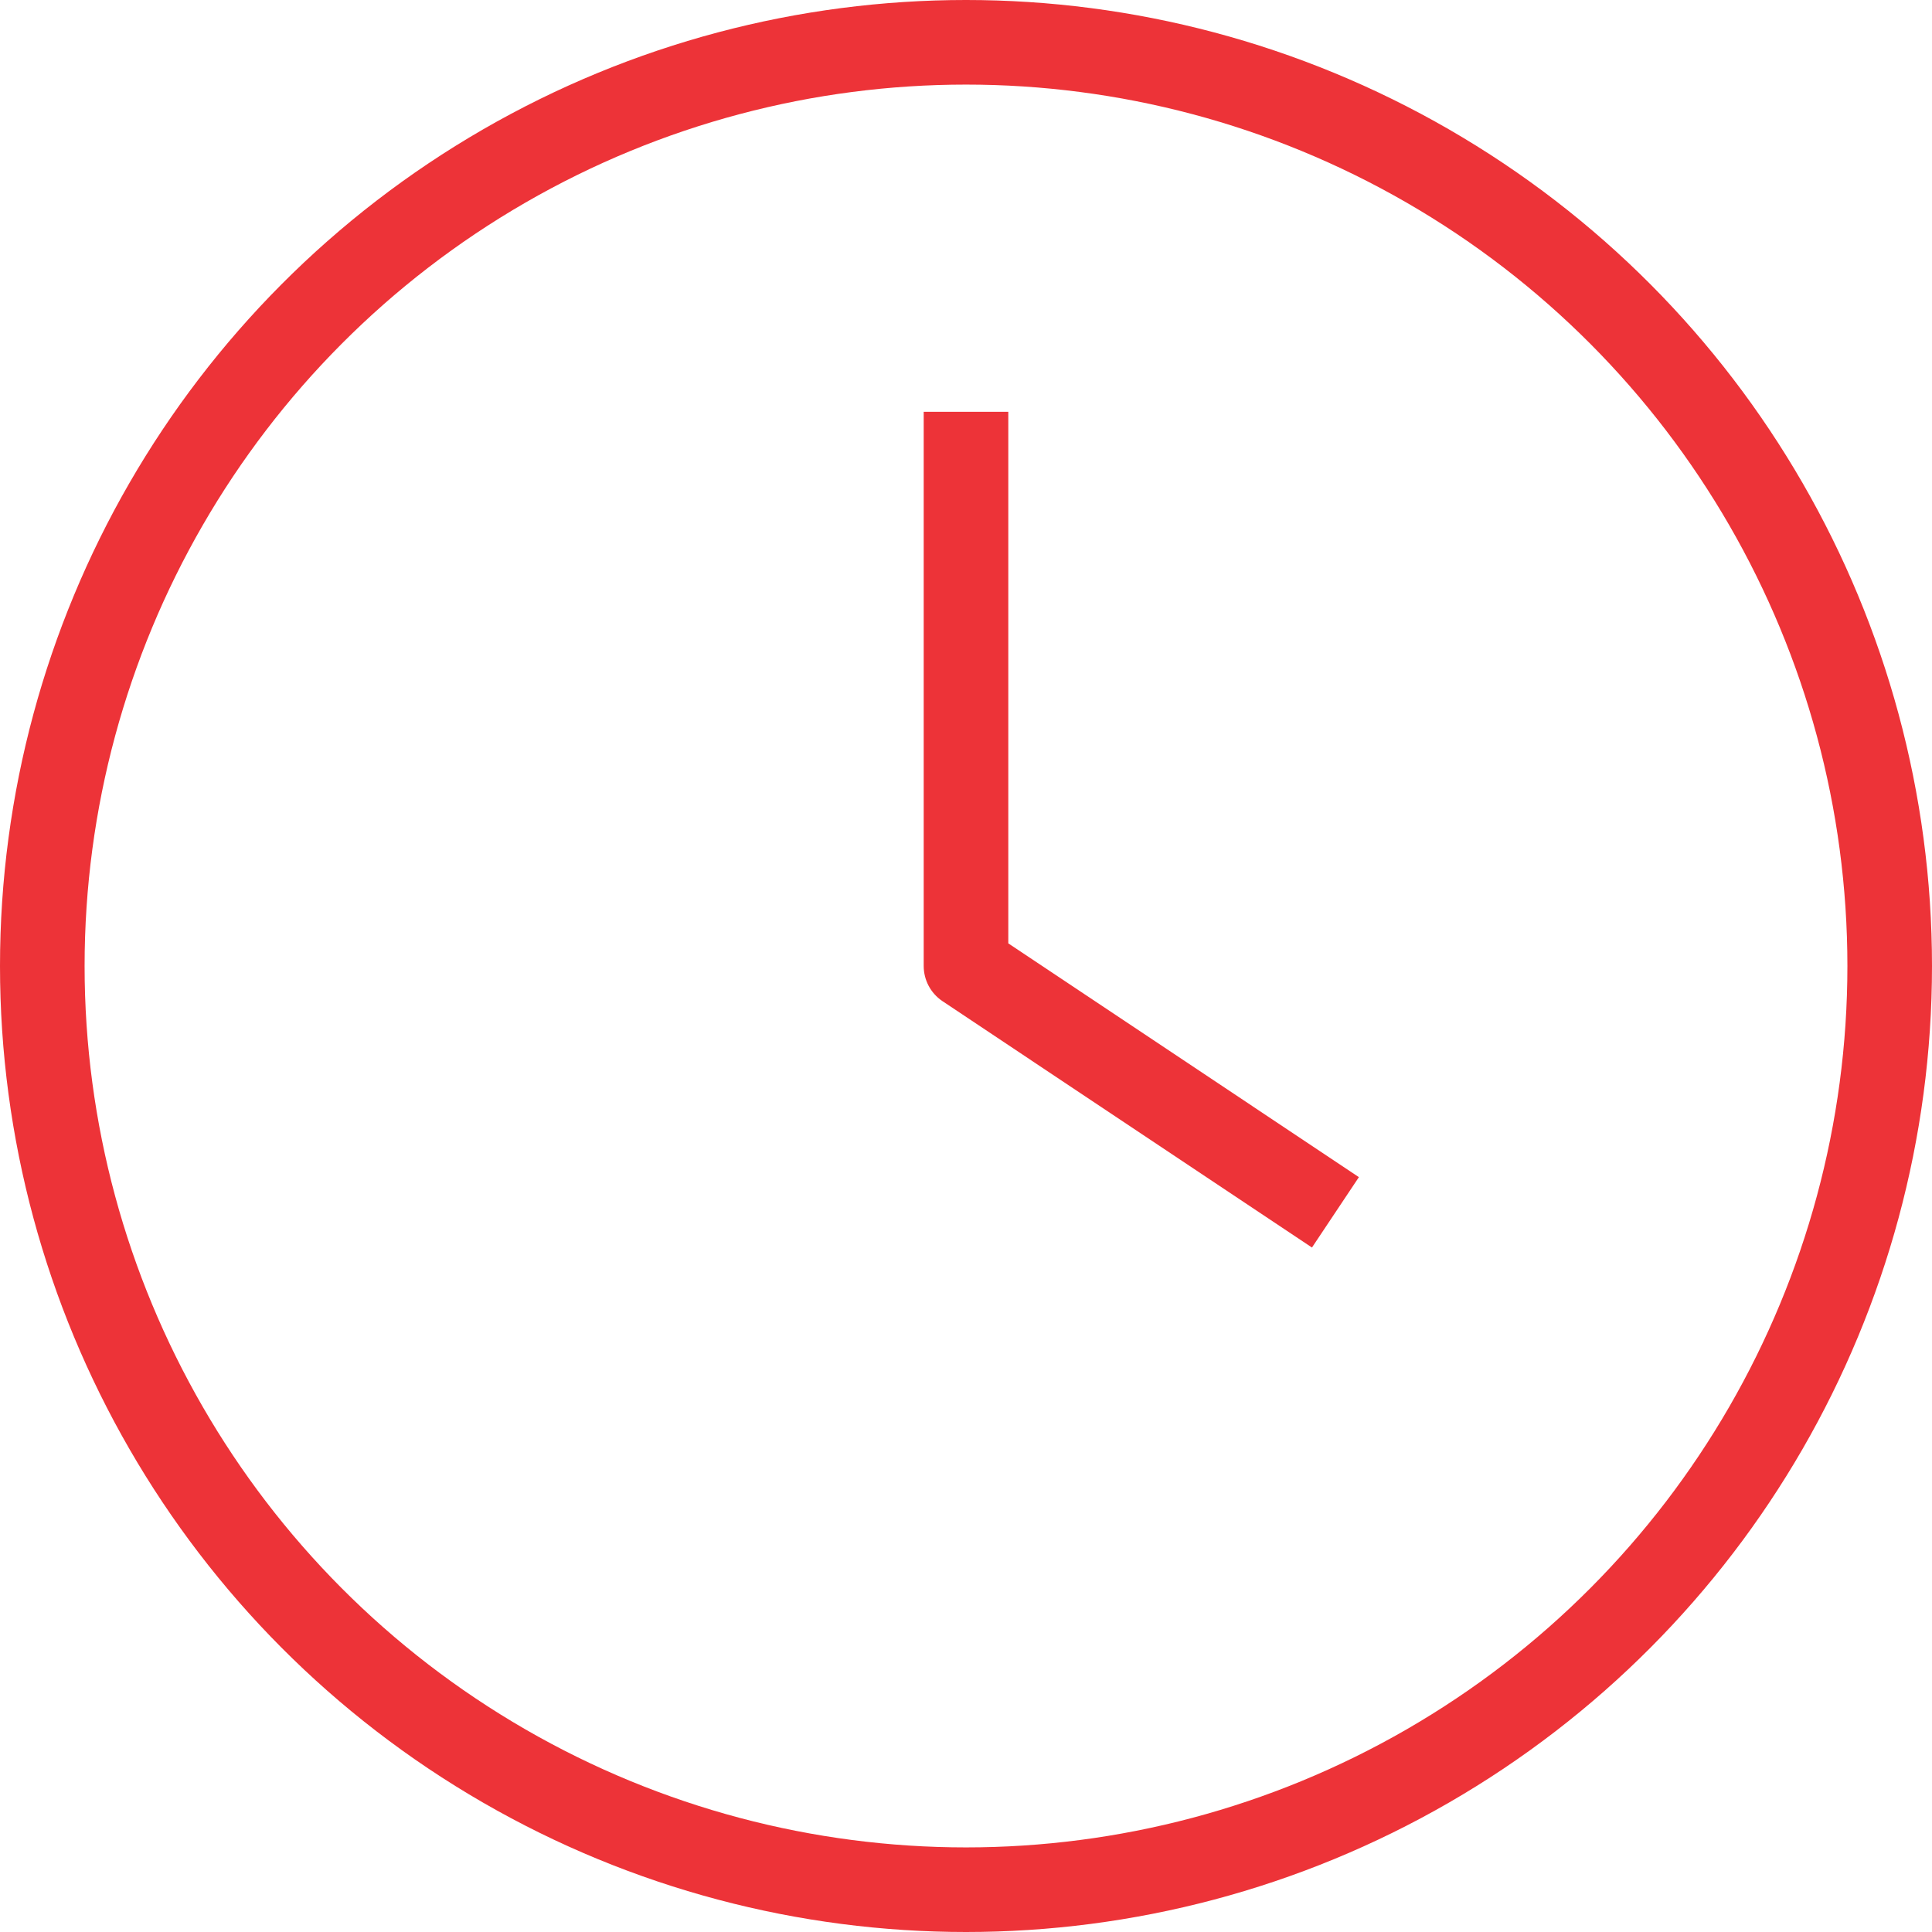
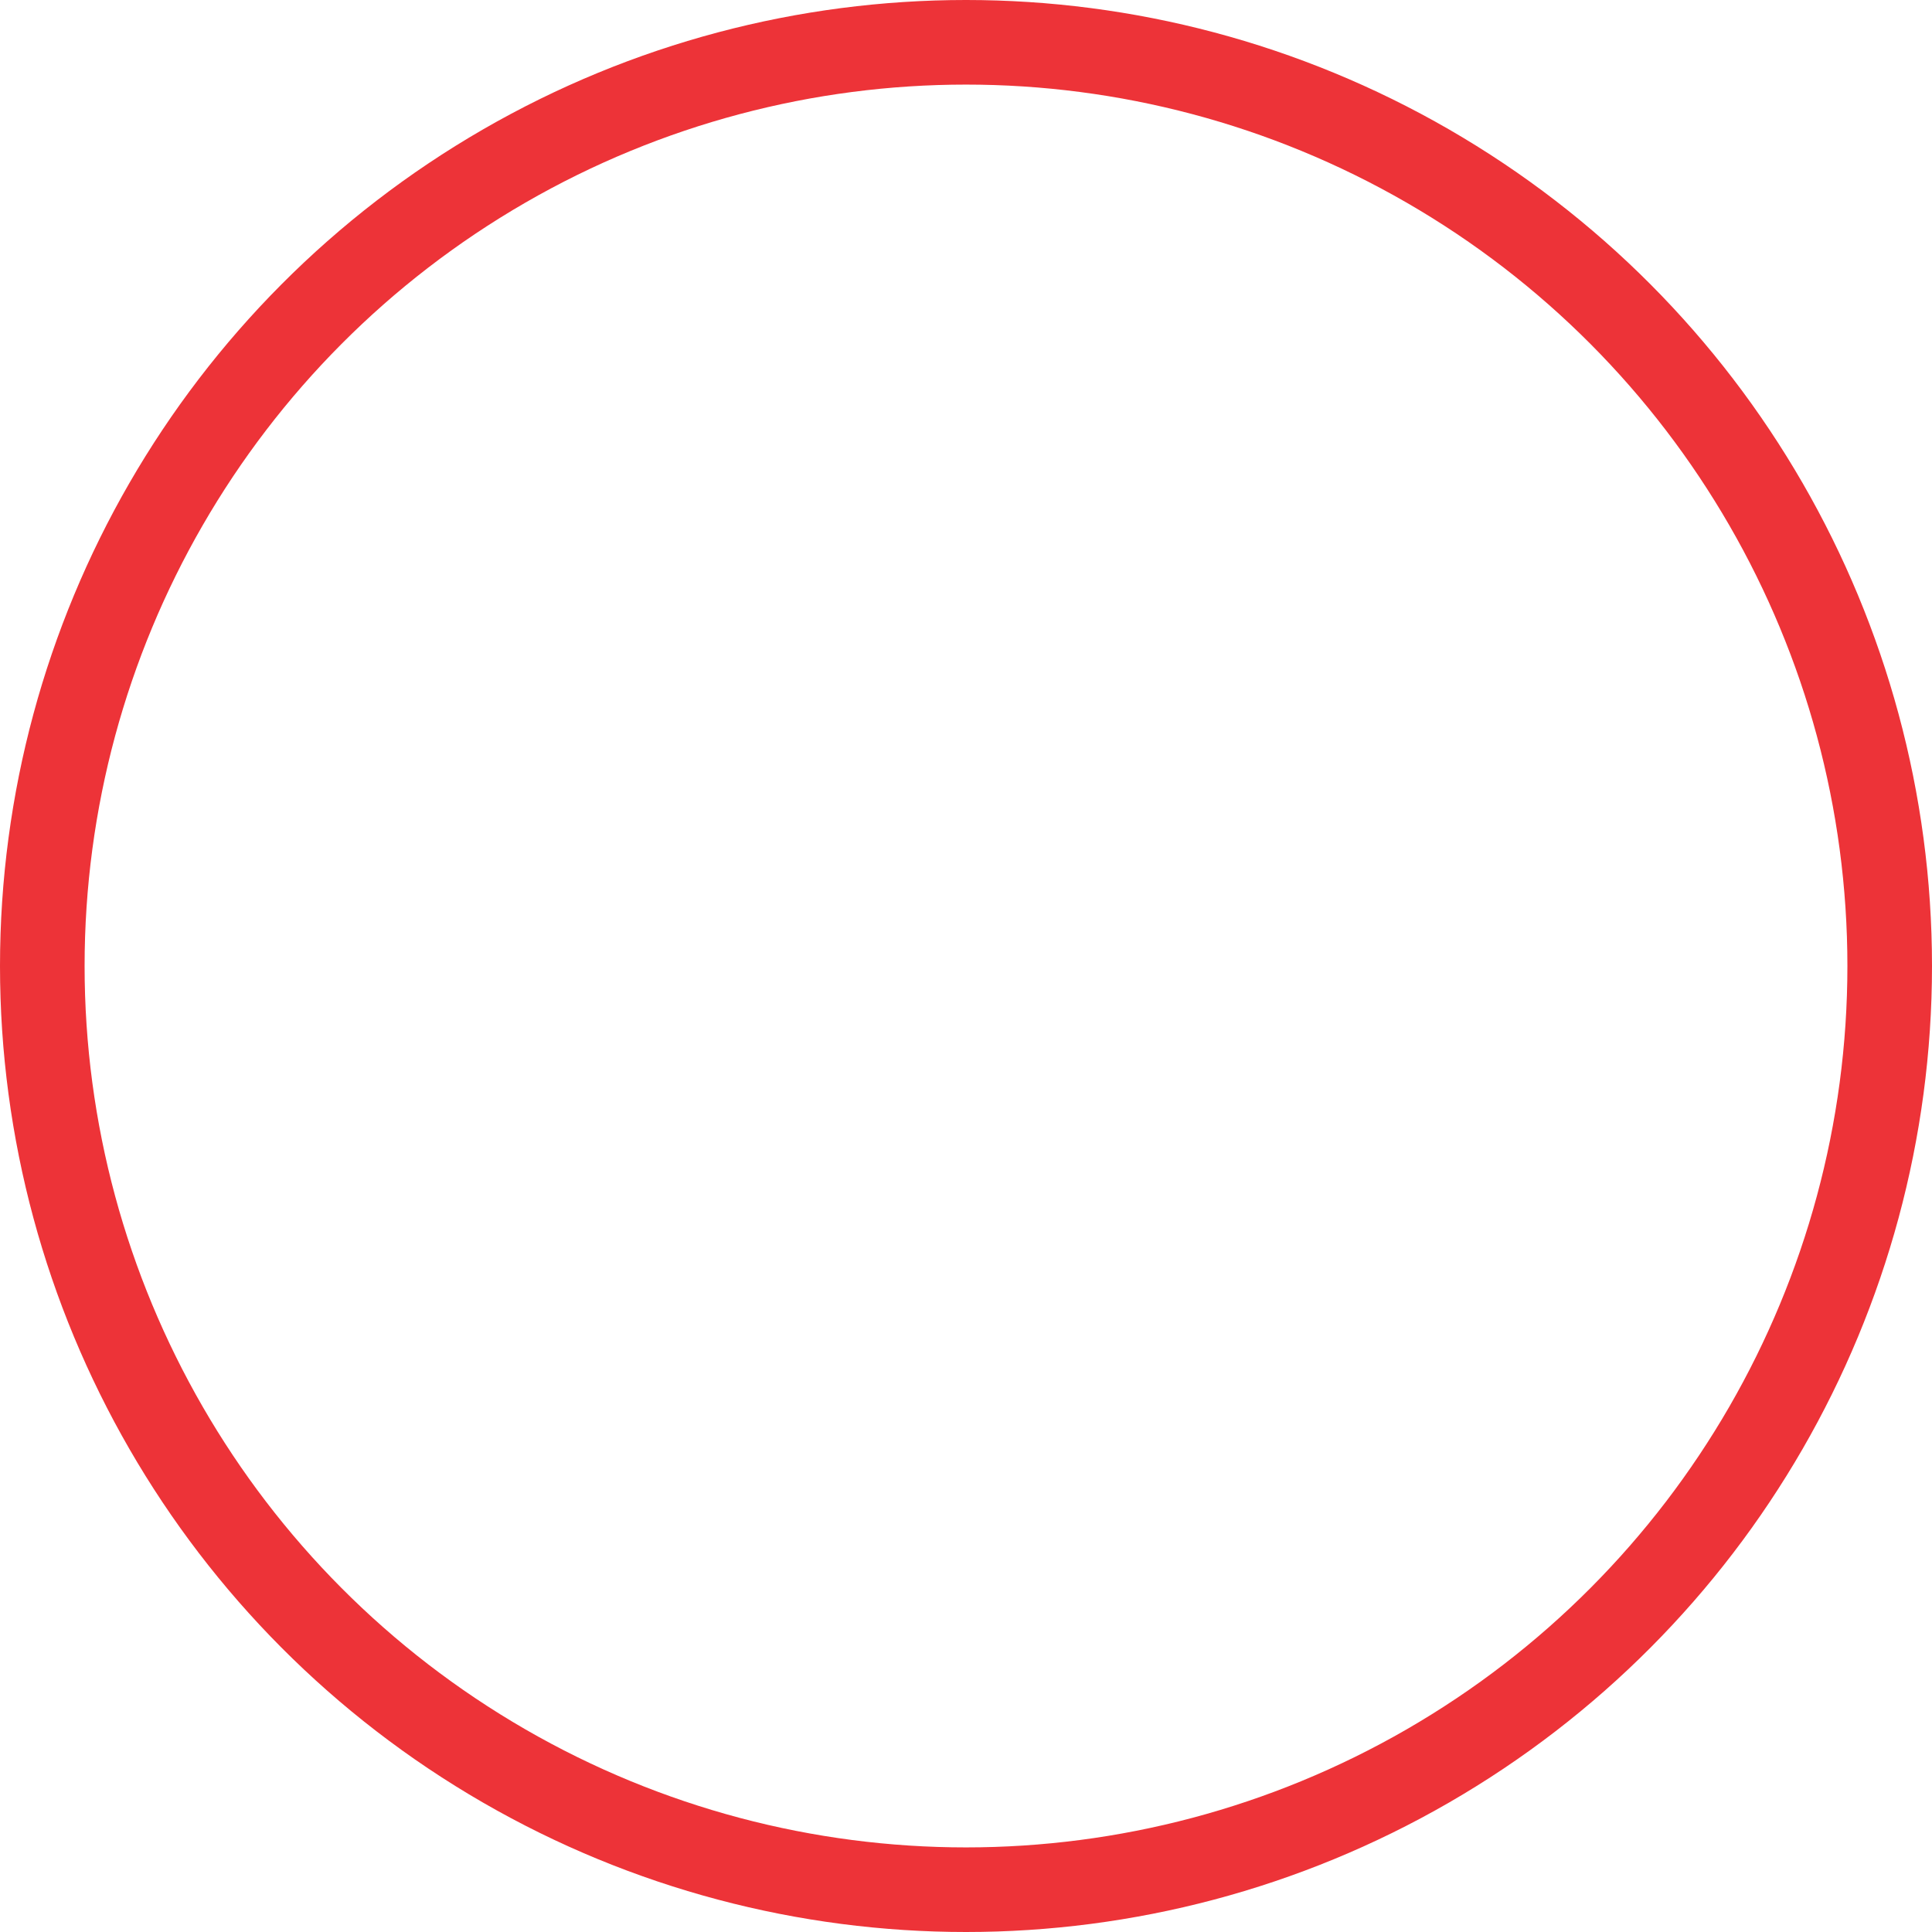
<svg xmlns="http://www.w3.org/2000/svg" width="22.838" height="22.837" viewBox="0 0 22.838 22.837">
  <g id="Group_37" data-name="Group 37" transform="translate(-0.945 -0.945)">
    <ellipse id="Ellipse_15" data-name="Ellipse 15" cx="10.919" cy="10.919" rx="10.919" ry="10.919" transform="translate(1.445 1.445)" fill="none" stroke="#ed3338" stroke-linejoin="round" stroke-width="1" />
-     <path id="Path_62" data-name="Path 62" d="M1067,664v6.551l4.367,2.912" transform="translate(-1054.636 -658.187)" fill="none" stroke="#ed3338" stroke-linejoin="round" stroke-width="1" />
  </g>
</svg>